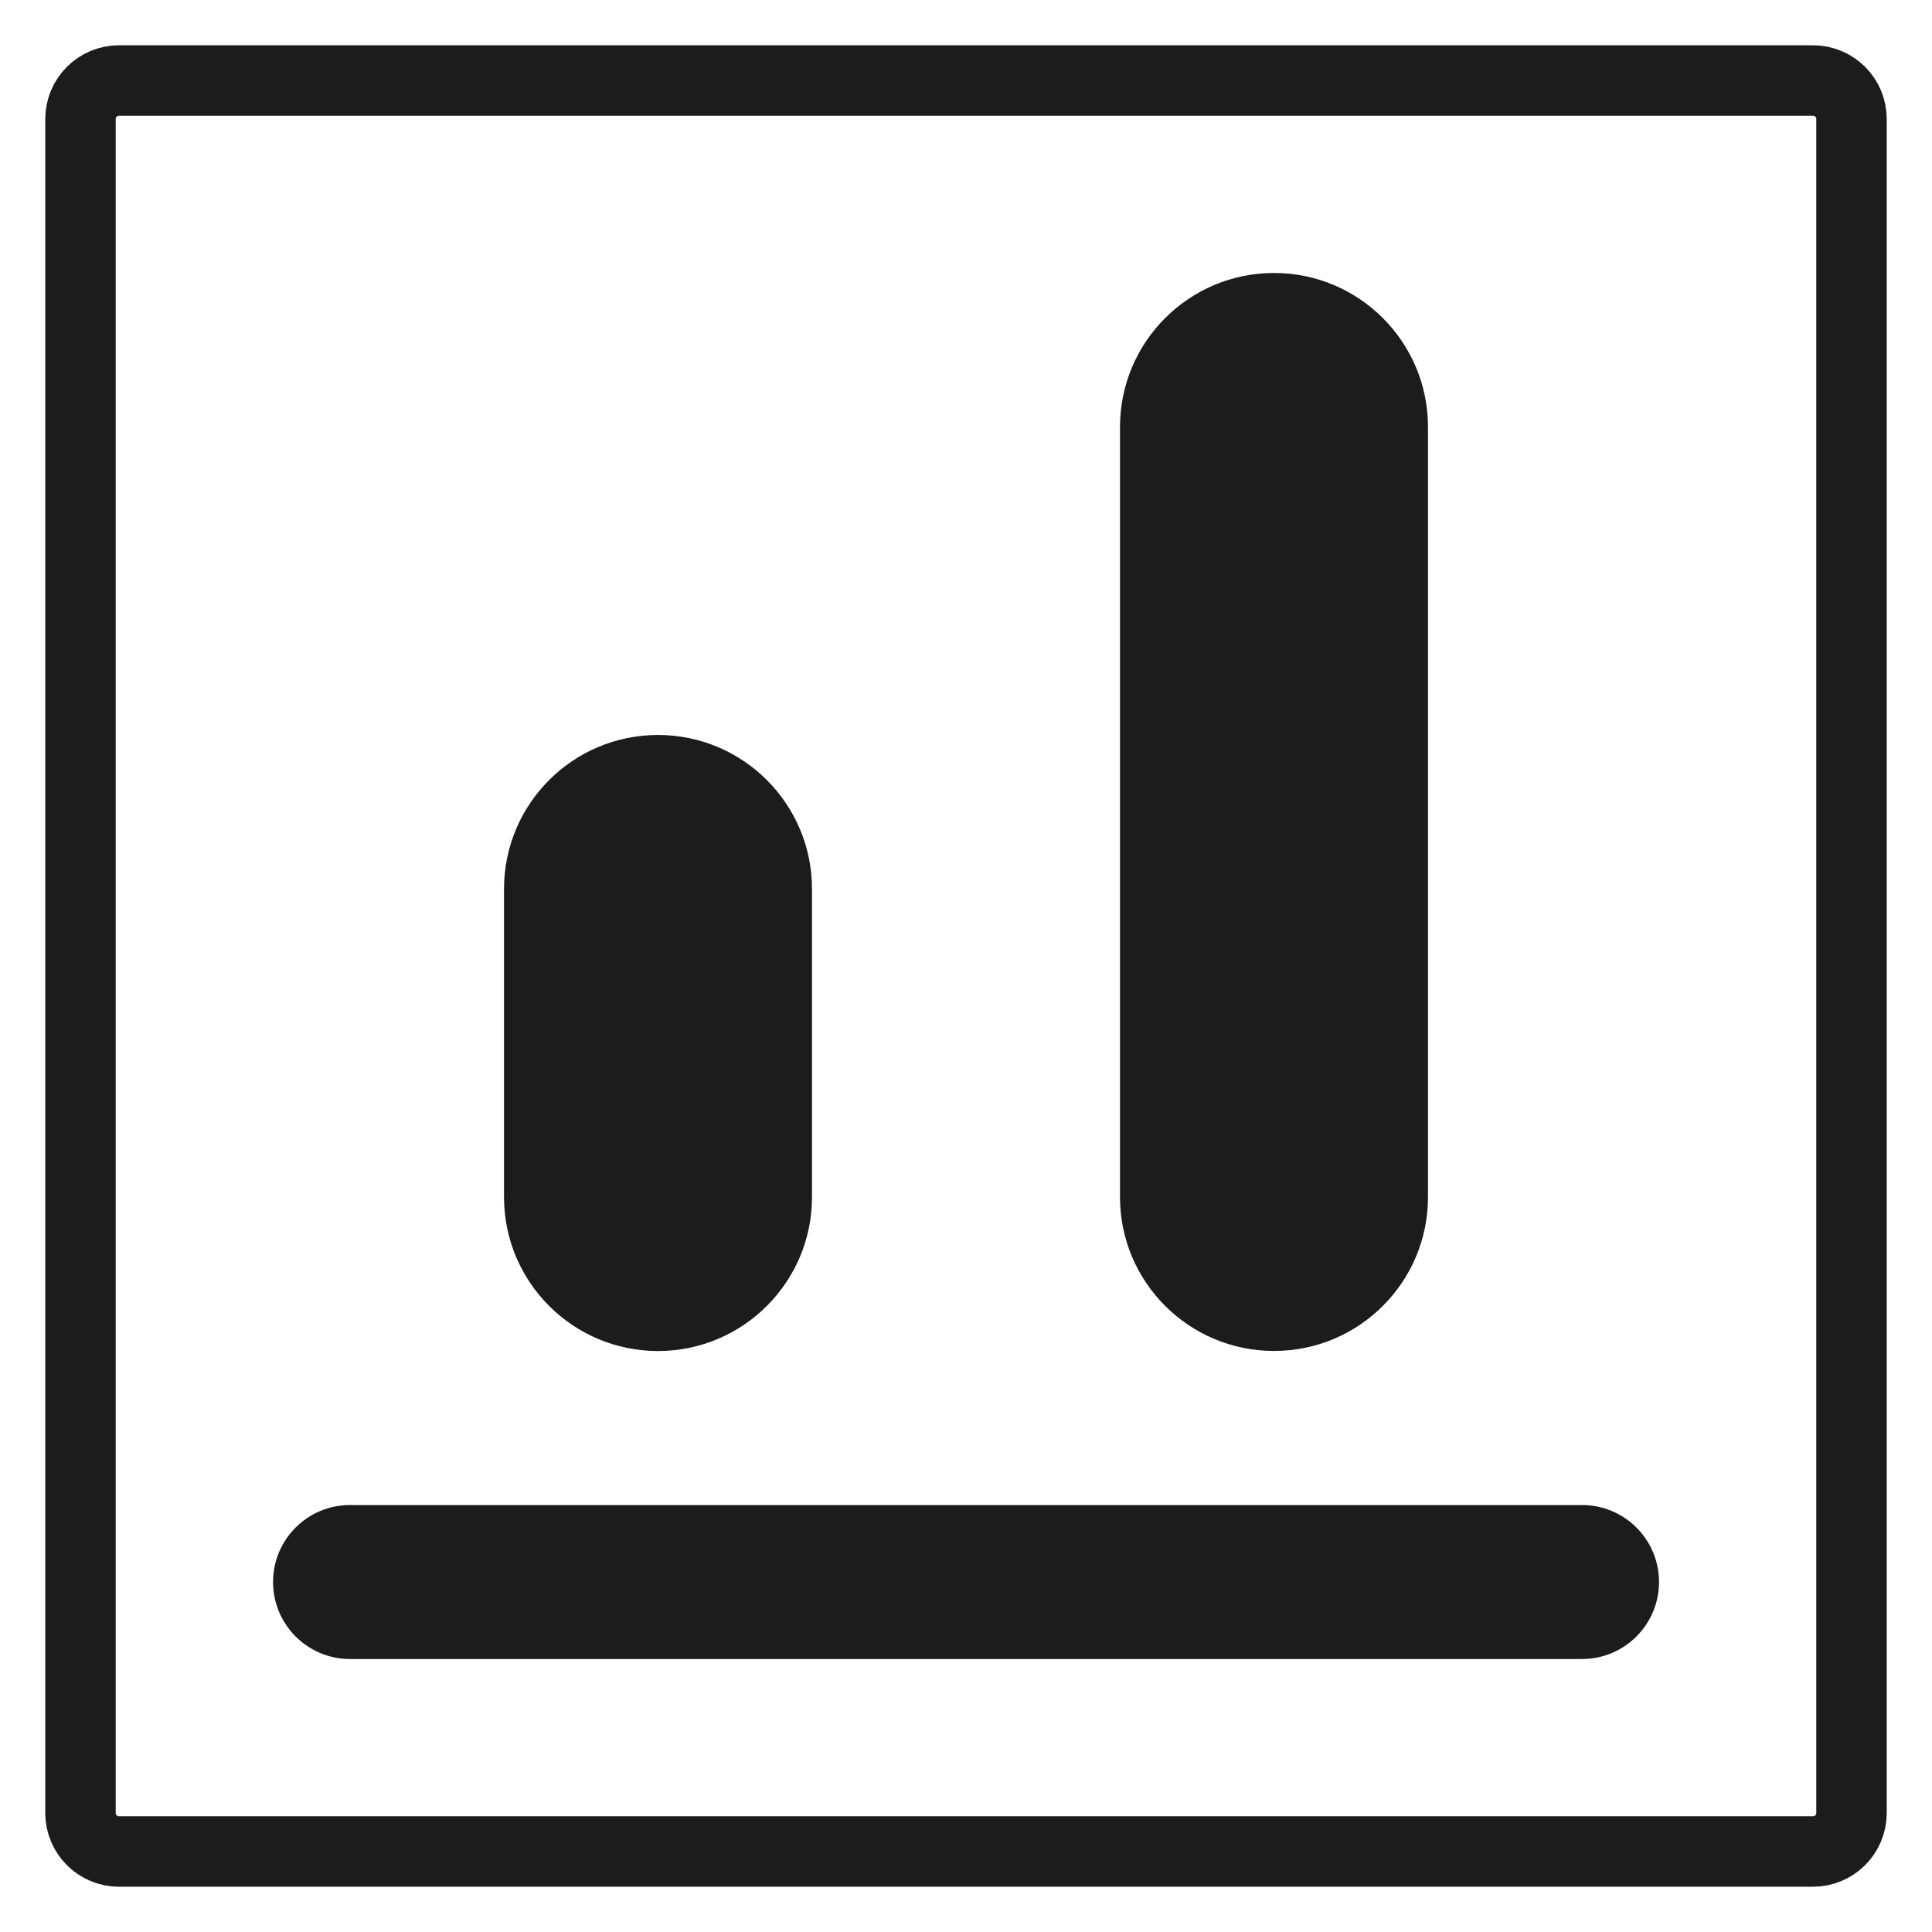
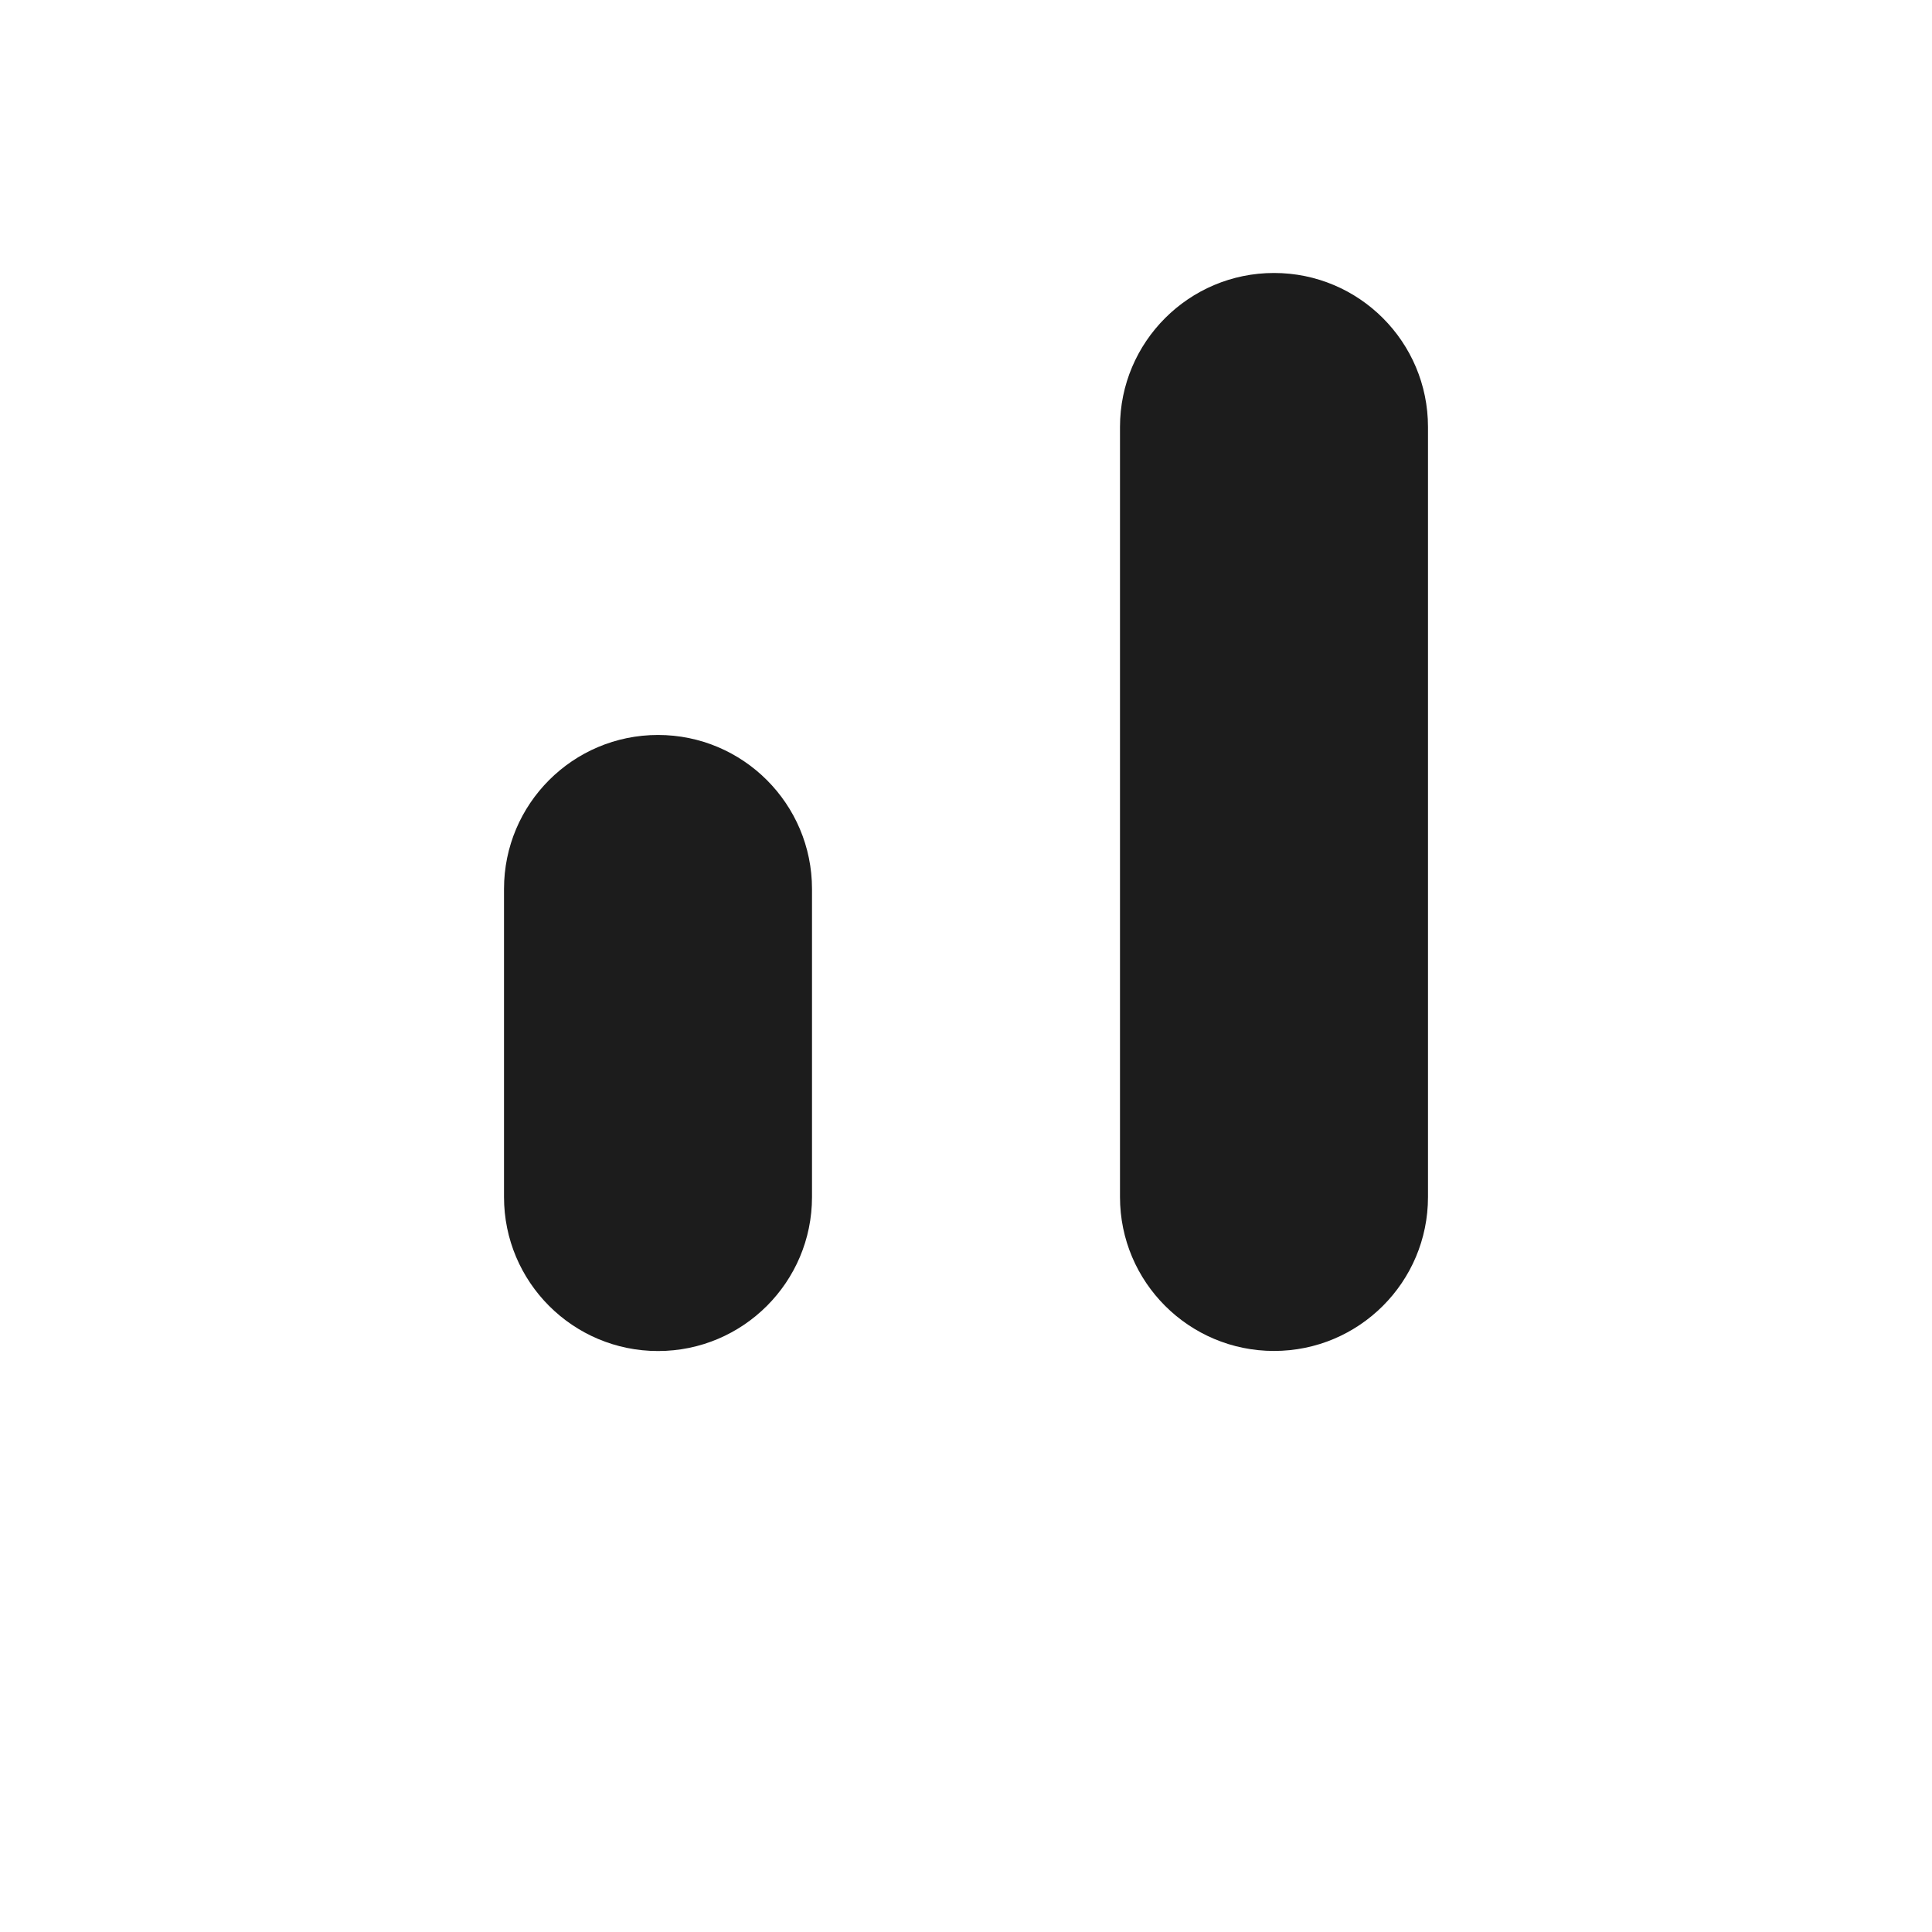
<svg xmlns="http://www.w3.org/2000/svg" width="24" height="24" viewBox="0 0 24 24" fill="none">
-   <path d="M22.522 1H1.478C1.214 1 1 1.214 1 1.478V22.522C1 22.786 1.214 23 1.478 23H22.522C22.786 23 23 22.786 23 22.522V1.478C23 1.214 22.786 1 22.522 1Z" stroke="#1C1C1C" stroke-width="0.875" />
-   <path fill-rule="evenodd" clip-rule="evenodd" d="M3.392 19.652C3.392 19.124 3.82 18.696 4.348 18.696H19.652C20.181 18.696 20.609 19.124 20.609 19.652C20.609 20.18 20.181 20.609 19.652 20.609H4.348C3.82 20.609 3.392 20.18 3.392 19.652Z" fill="#1C1C1C" />
  <path d="M13.913 5.304C13.913 4.248 14.77 3.391 15.826 3.391C16.883 3.391 17.739 4.248 17.739 5.304V14.87C17.739 15.926 16.883 16.782 15.826 16.782C14.77 16.782 13.913 15.926 13.913 14.87V5.304Z" fill="#1C1C1C" />
  <path d="M6.261 11.043C6.261 9.987 7.117 9.13 8.174 9.13C9.23 9.13 10.087 9.987 10.087 11.043V14.87C10.087 15.926 9.23 16.783 8.174 16.783C7.117 16.783 6.261 15.926 6.261 14.87V11.043Z" fill="#1C1C1C" />
</svg>